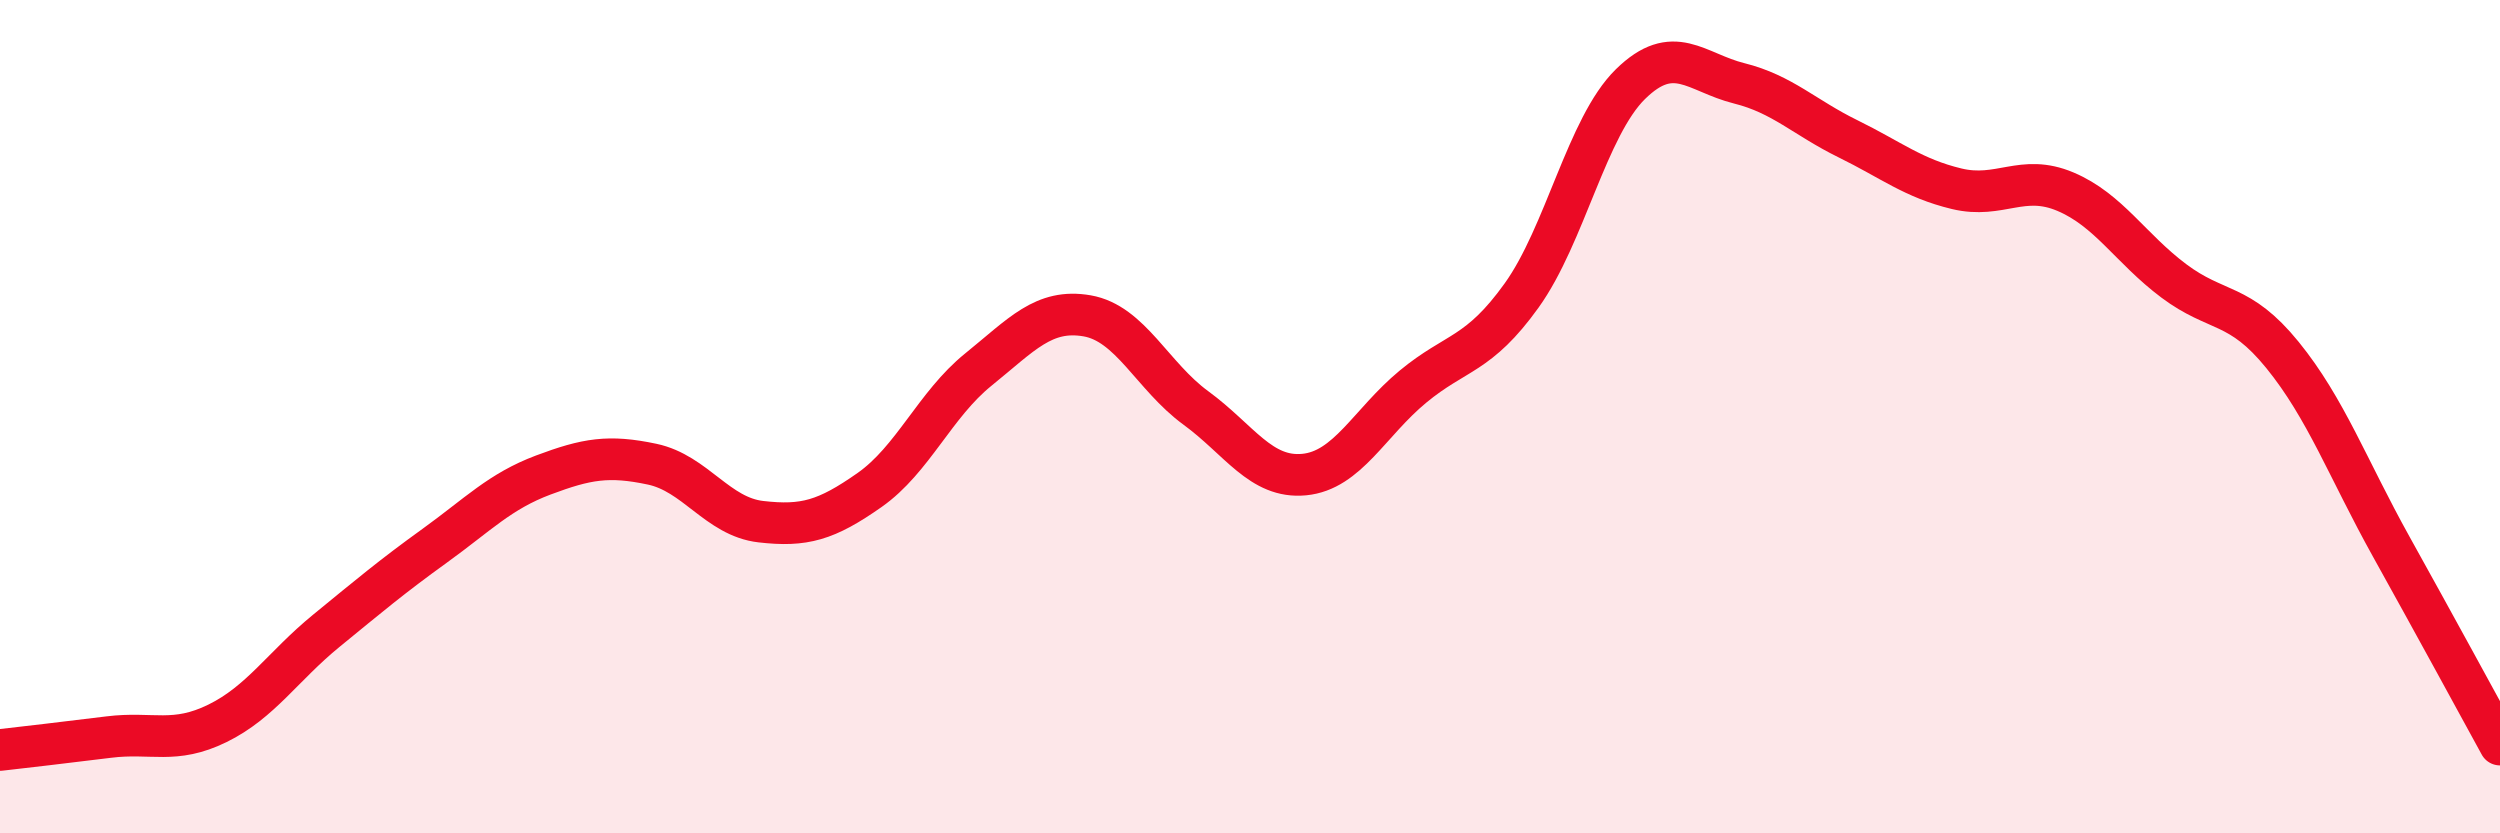
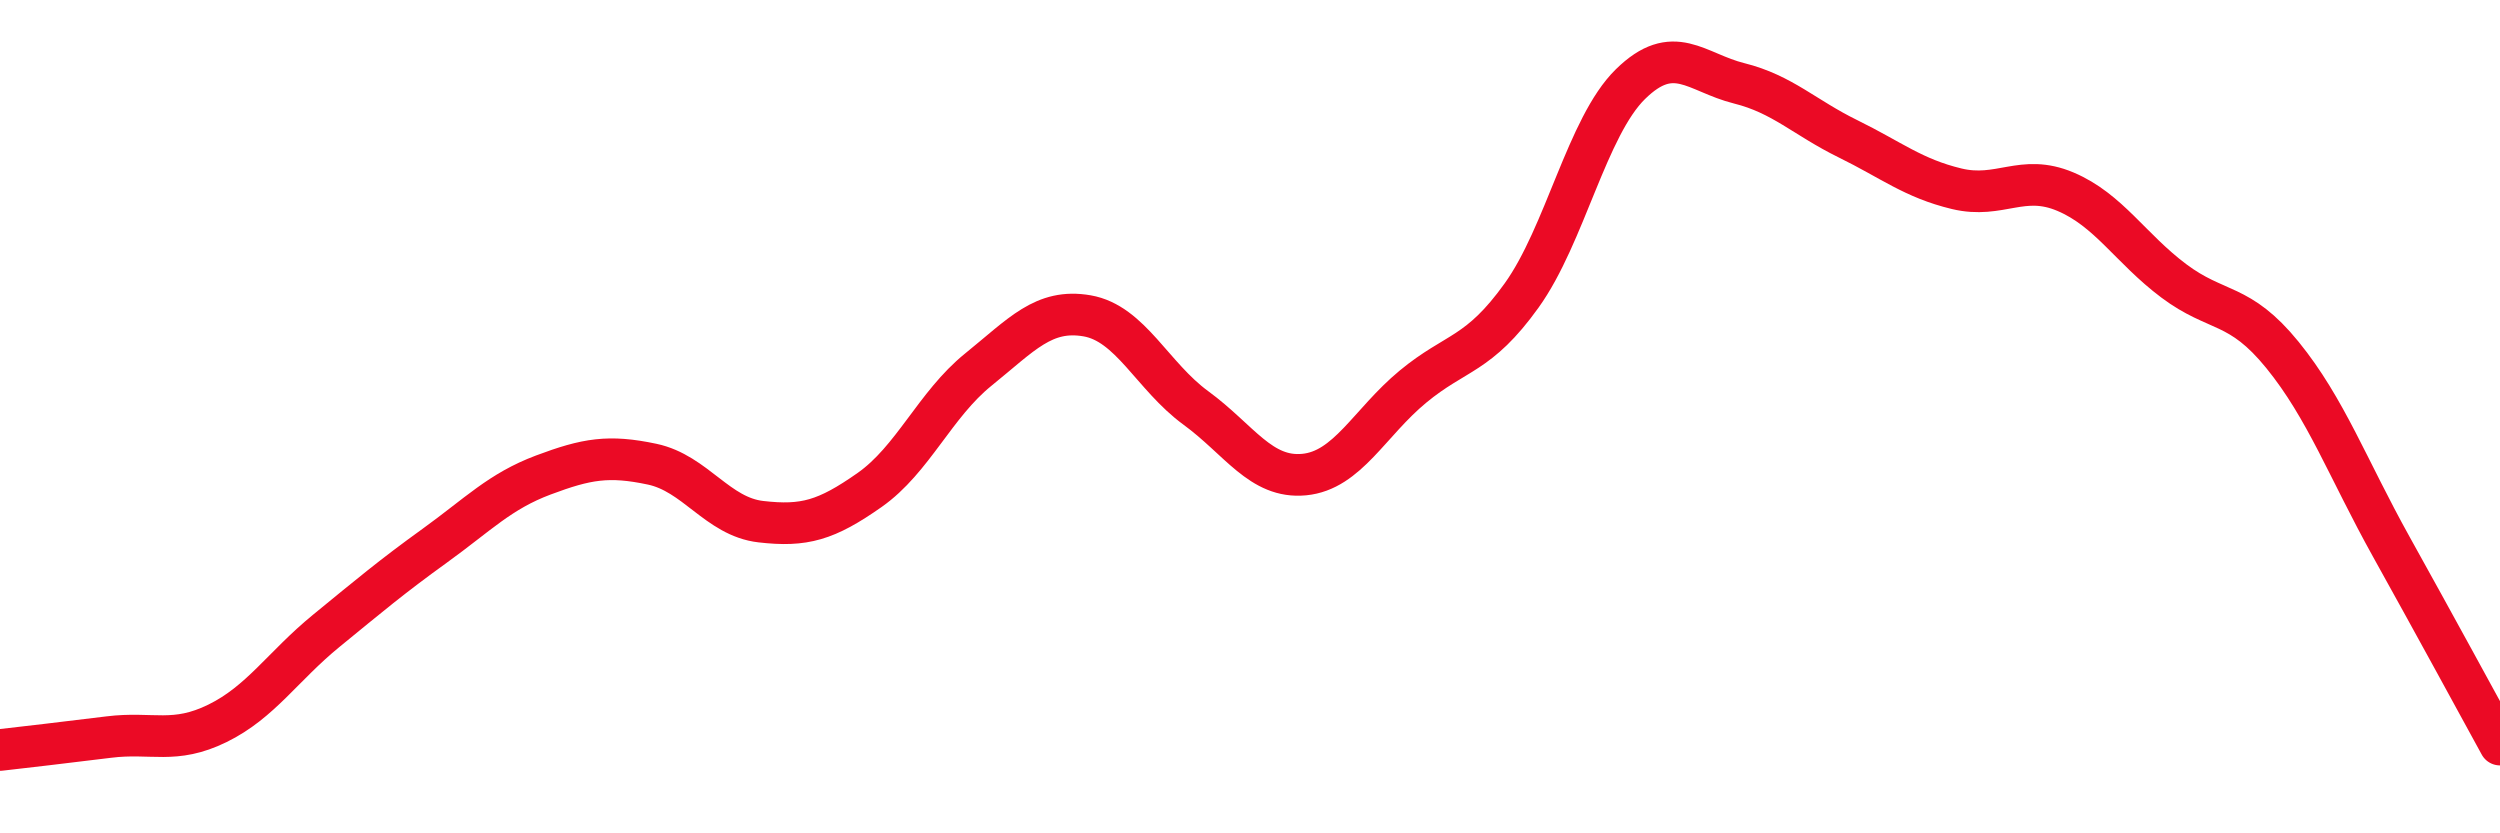
<svg xmlns="http://www.w3.org/2000/svg" width="60" height="20" viewBox="0 0 60 20">
-   <path d="M 0,18 C 0.52,17.94 1.57,17.82 2.61,17.69 C 3.65,17.56 4.18,17.87 5.22,17.36 C 6.26,16.85 6.79,15.99 7.83,15.14 C 8.87,14.29 9.39,13.85 10.43,13.1 C 11.47,12.35 12,11.79 13.04,11.4 C 14.08,11.01 14.61,10.92 15.65,11.14 C 16.69,11.36 17.22,12.4 18.26,12.52 C 19.3,12.64 19.83,12.49 20.87,11.76 C 21.91,11.03 22.44,9.71 23.48,8.87 C 24.52,8.03 25.05,7.4 26.09,7.58 C 27.13,7.76 27.66,9.03 28.7,9.79 C 29.74,10.55 30.26,11.49 31.3,11.39 C 32.34,11.29 32.87,10.14 33.91,9.28 C 34.95,8.42 35.48,8.54 36.52,7.09 C 37.56,5.64 38.09,3.04 39.13,2.02 C 40.17,1 40.7,1.74 41.74,2 C 42.78,2.26 43.31,2.82 44.35,3.33 C 45.39,3.84 45.92,4.28 46.96,4.53 C 48,4.78 48.53,4.16 49.57,4.6 C 50.61,5.04 51.13,5.96 52.17,6.74 C 53.21,7.52 53.74,7.24 54.78,8.52 C 55.82,9.8 56.35,11.25 57.39,13.12 C 58.43,14.99 59.48,16.92 60,17.87L60 20L0 20Z" fill="#EB0A25" opacity="0.1" stroke-linecap="round" stroke-linejoin="round" />
  <path d="M 0,18 C 0.52,17.94 1.57,17.82 2.61,17.69 C 3.65,17.56 4.18,17.87 5.22,17.36 C 6.26,16.85 6.79,15.99 7.83,15.14 C 8.87,14.29 9.39,13.85 10.43,13.1 C 11.47,12.35 12,11.79 13.04,11.4 C 14.08,11.01 14.61,10.92 15.65,11.14 C 16.69,11.36 17.22,12.4 18.26,12.52 C 19.3,12.64 19.83,12.49 20.87,11.76 C 21.91,11.03 22.44,9.71 23.48,8.87 C 24.52,8.03 25.05,7.4 26.09,7.58 C 27.13,7.76 27.66,9.03 28.7,9.79 C 29.74,10.55 30.26,11.49 31.3,11.39 C 32.34,11.29 32.87,10.14 33.91,9.28 C 34.95,8.42 35.48,8.54 36.52,7.09 C 37.56,5.64 38.09,3.04 39.13,2.02 C 40.17,1 40.7,1.74 41.74,2 C 42.78,2.26 43.31,2.82 44.35,3.33 C 45.39,3.84 45.92,4.28 46.96,4.53 C 48,4.78 48.53,4.16 49.57,4.6 C 50.61,5.04 51.13,5.96 52.17,6.74 C 53.21,7.52 53.74,7.24 54.78,8.52 C 55.82,9.8 56.35,11.25 57.39,13.12 C 58.43,14.99 59.48,16.92 60,17.87" stroke="#EB0A25" stroke-width="1" fill="none" stroke-linecap="round" stroke-linejoin="round" />
</svg>